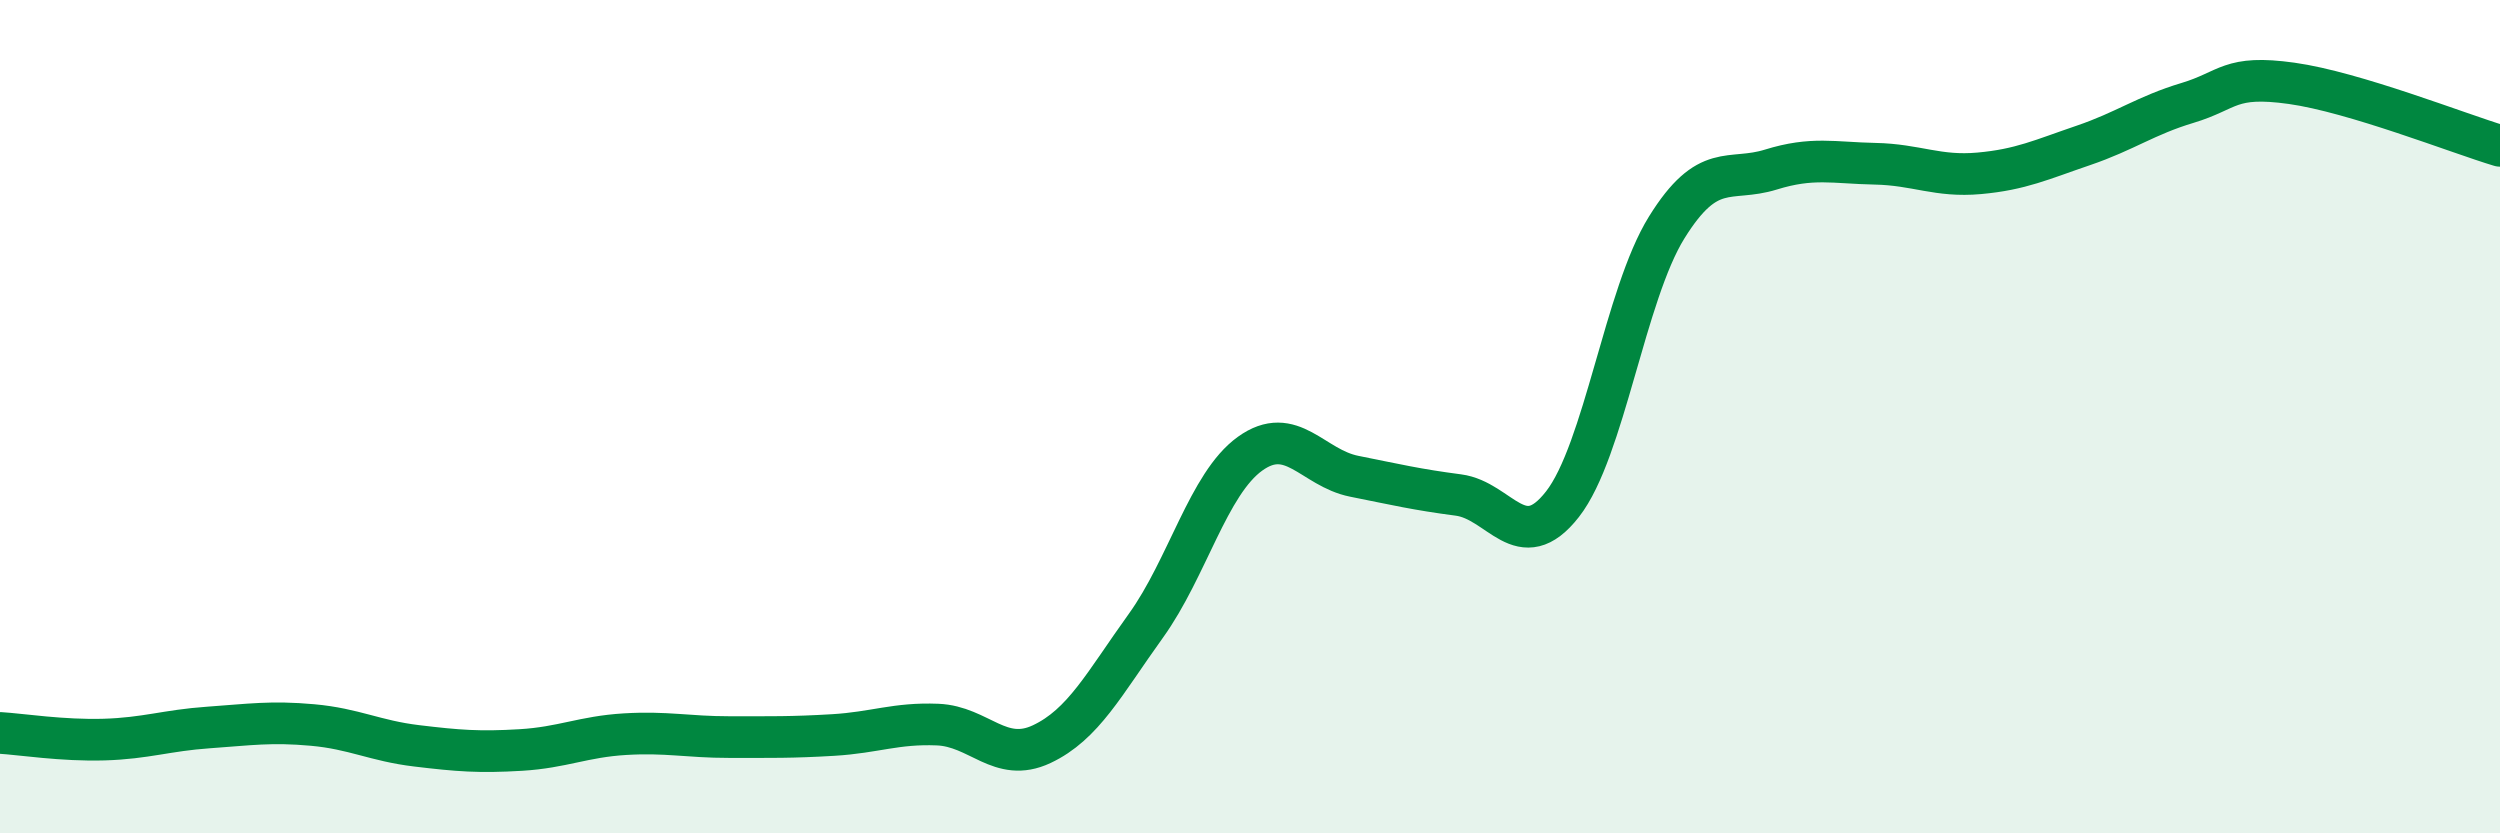
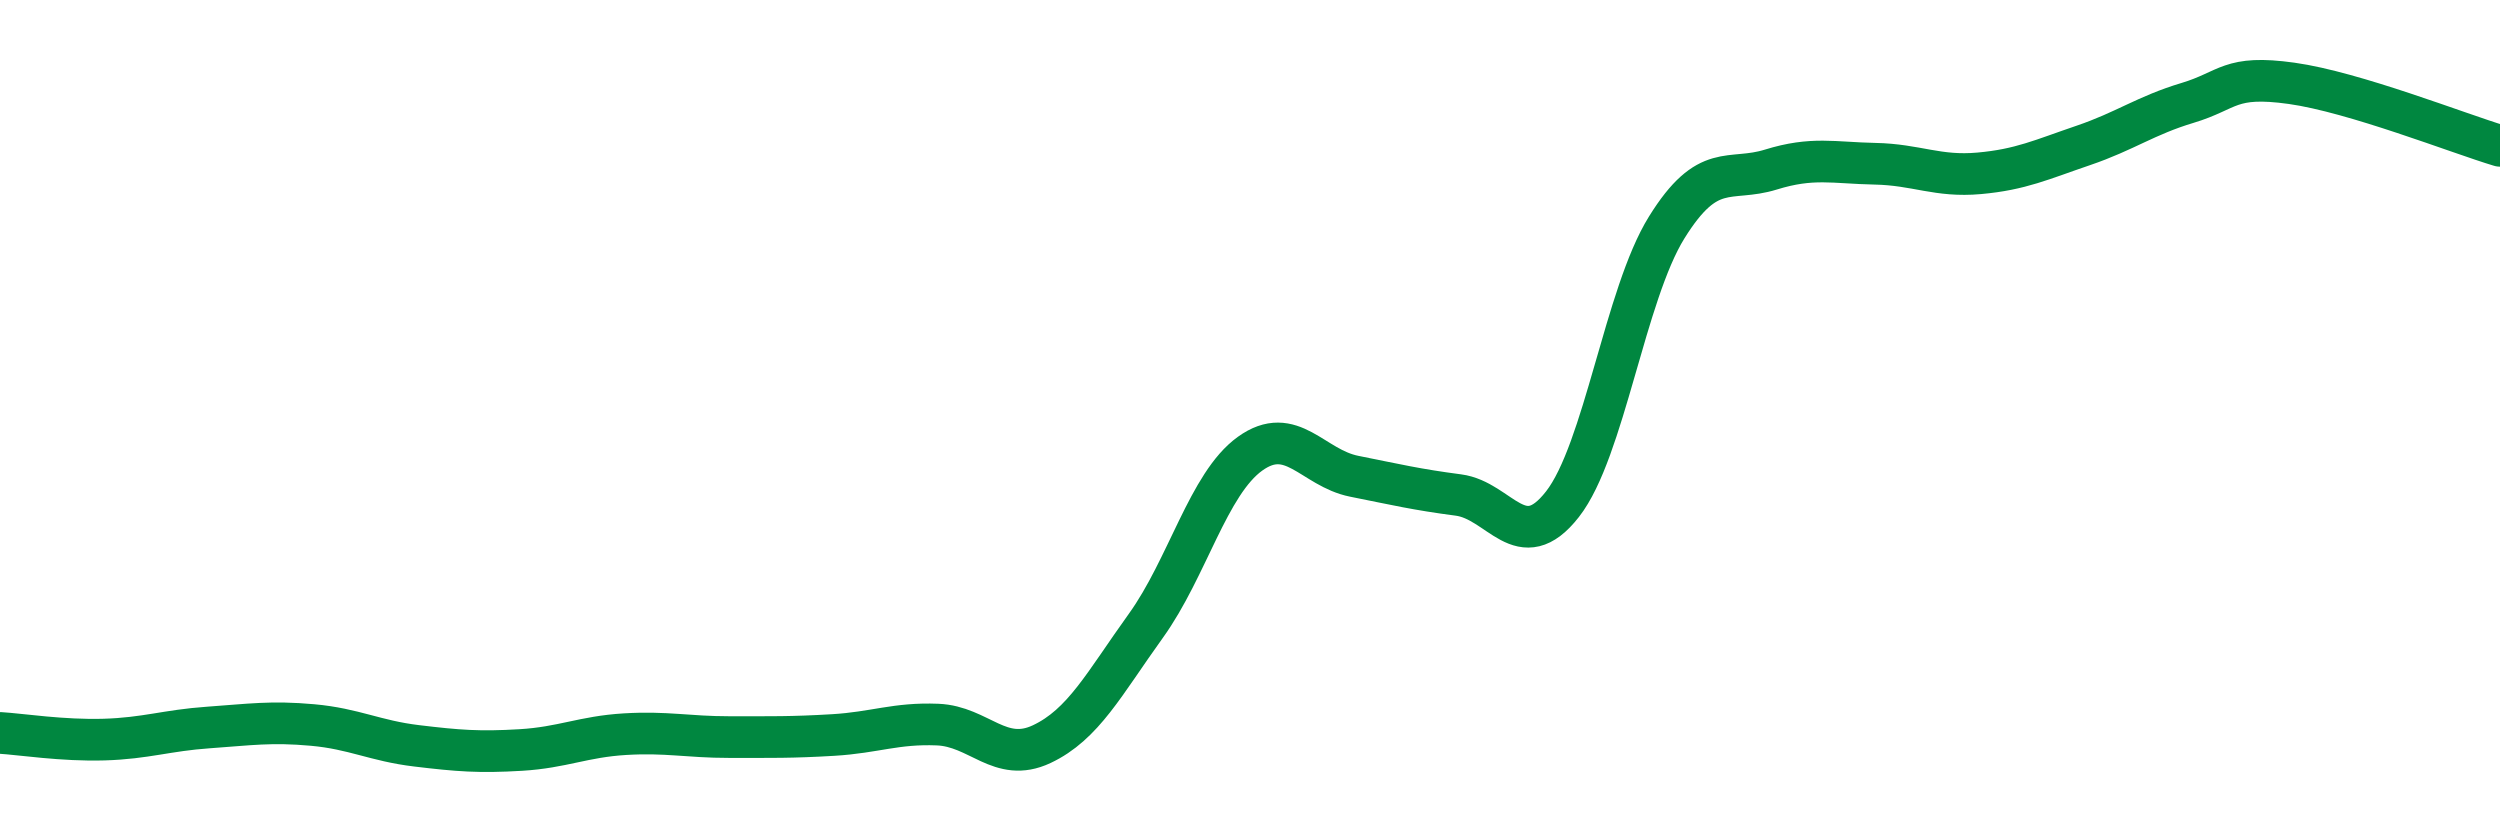
<svg xmlns="http://www.w3.org/2000/svg" width="60" height="20" viewBox="0 0 60 20">
-   <path d="M 0,17.59 C 0.5,17.62 1.5,17.78 2.5,17.75 C 3.5,17.72 4,17.53 5,17.46 C 6,17.39 6.5,17.31 7.5,17.4 C 8.5,17.49 9,17.78 10,17.9 C 11,18.02 11.5,18.06 12.5,18 C 13.5,17.94 14,17.68 15,17.62 C 16,17.56 16.5,17.69 17.5,17.69 C 18.5,17.69 19,17.7 20,17.64 C 21,17.58 21.5,17.35 22.5,17.39 C 23.5,17.43 24,18.33 25,17.86 C 26,17.39 26.5,16.41 27.5,15.02 C 28.5,13.63 29,11.61 30,10.89 C 31,10.17 31.5,11.23 32.5,11.43 C 33.5,11.63 34,11.75 35,11.88 C 36,12.01 36.5,13.38 37.5,12.1 C 38.5,10.82 39,7.07 40,5.46 C 41,3.85 41.5,4.38 42.5,4.07 C 43.5,3.76 44,3.91 45,3.93 C 46,3.95 46.5,4.25 47.5,4.16 C 48.5,4.07 49,3.83 50,3.49 C 51,3.15 51.5,2.77 52.5,2.47 C 53.5,2.17 53.5,1.79 55,2 C 56.5,2.21 59,3.2 60,3.5L60 20L0 20Z" fill="#008740" opacity="0.1" stroke-linecap="round" stroke-linejoin="round" />
  <path d="M 0,17.59 C 0.5,17.62 1.5,17.78 2.5,17.75 C 3.5,17.72 4,17.53 5,17.46 C 6,17.39 6.5,17.31 7.5,17.4 C 8.5,17.49 9,17.78 10,17.9 C 11,18.02 11.5,18.06 12.5,18 C 13.5,17.94 14,17.68 15,17.62 C 16,17.56 16.5,17.69 17.5,17.69 C 18.5,17.69 19,17.7 20,17.64 C 21,17.58 21.5,17.35 22.5,17.39 C 23.5,17.43 24,18.33 25,17.86 C 26,17.39 26.5,16.41 27.5,15.02 C 28.5,13.63 29,11.61 30,10.89 C 31,10.17 31.5,11.23 32.5,11.43 C 33.5,11.63 34,11.75 35,11.88 C 36,12.01 36.5,13.38 37.5,12.1 C 38.5,10.82 39,7.07 40,5.46 C 41,3.85 41.5,4.38 42.5,4.07 C 43.5,3.76 44,3.91 45,3.93 C 46,3.95 46.5,4.25 47.5,4.16 C 48.5,4.07 49,3.83 50,3.49 C 51,3.15 51.5,2.77 52.5,2.47 C 53.5,2.17 53.5,1.79 55,2 C 56.5,2.21 59,3.2 60,3.5" stroke="#008740" stroke-width="1" fill="none" stroke-linecap="round" stroke-linejoin="round" />
</svg>